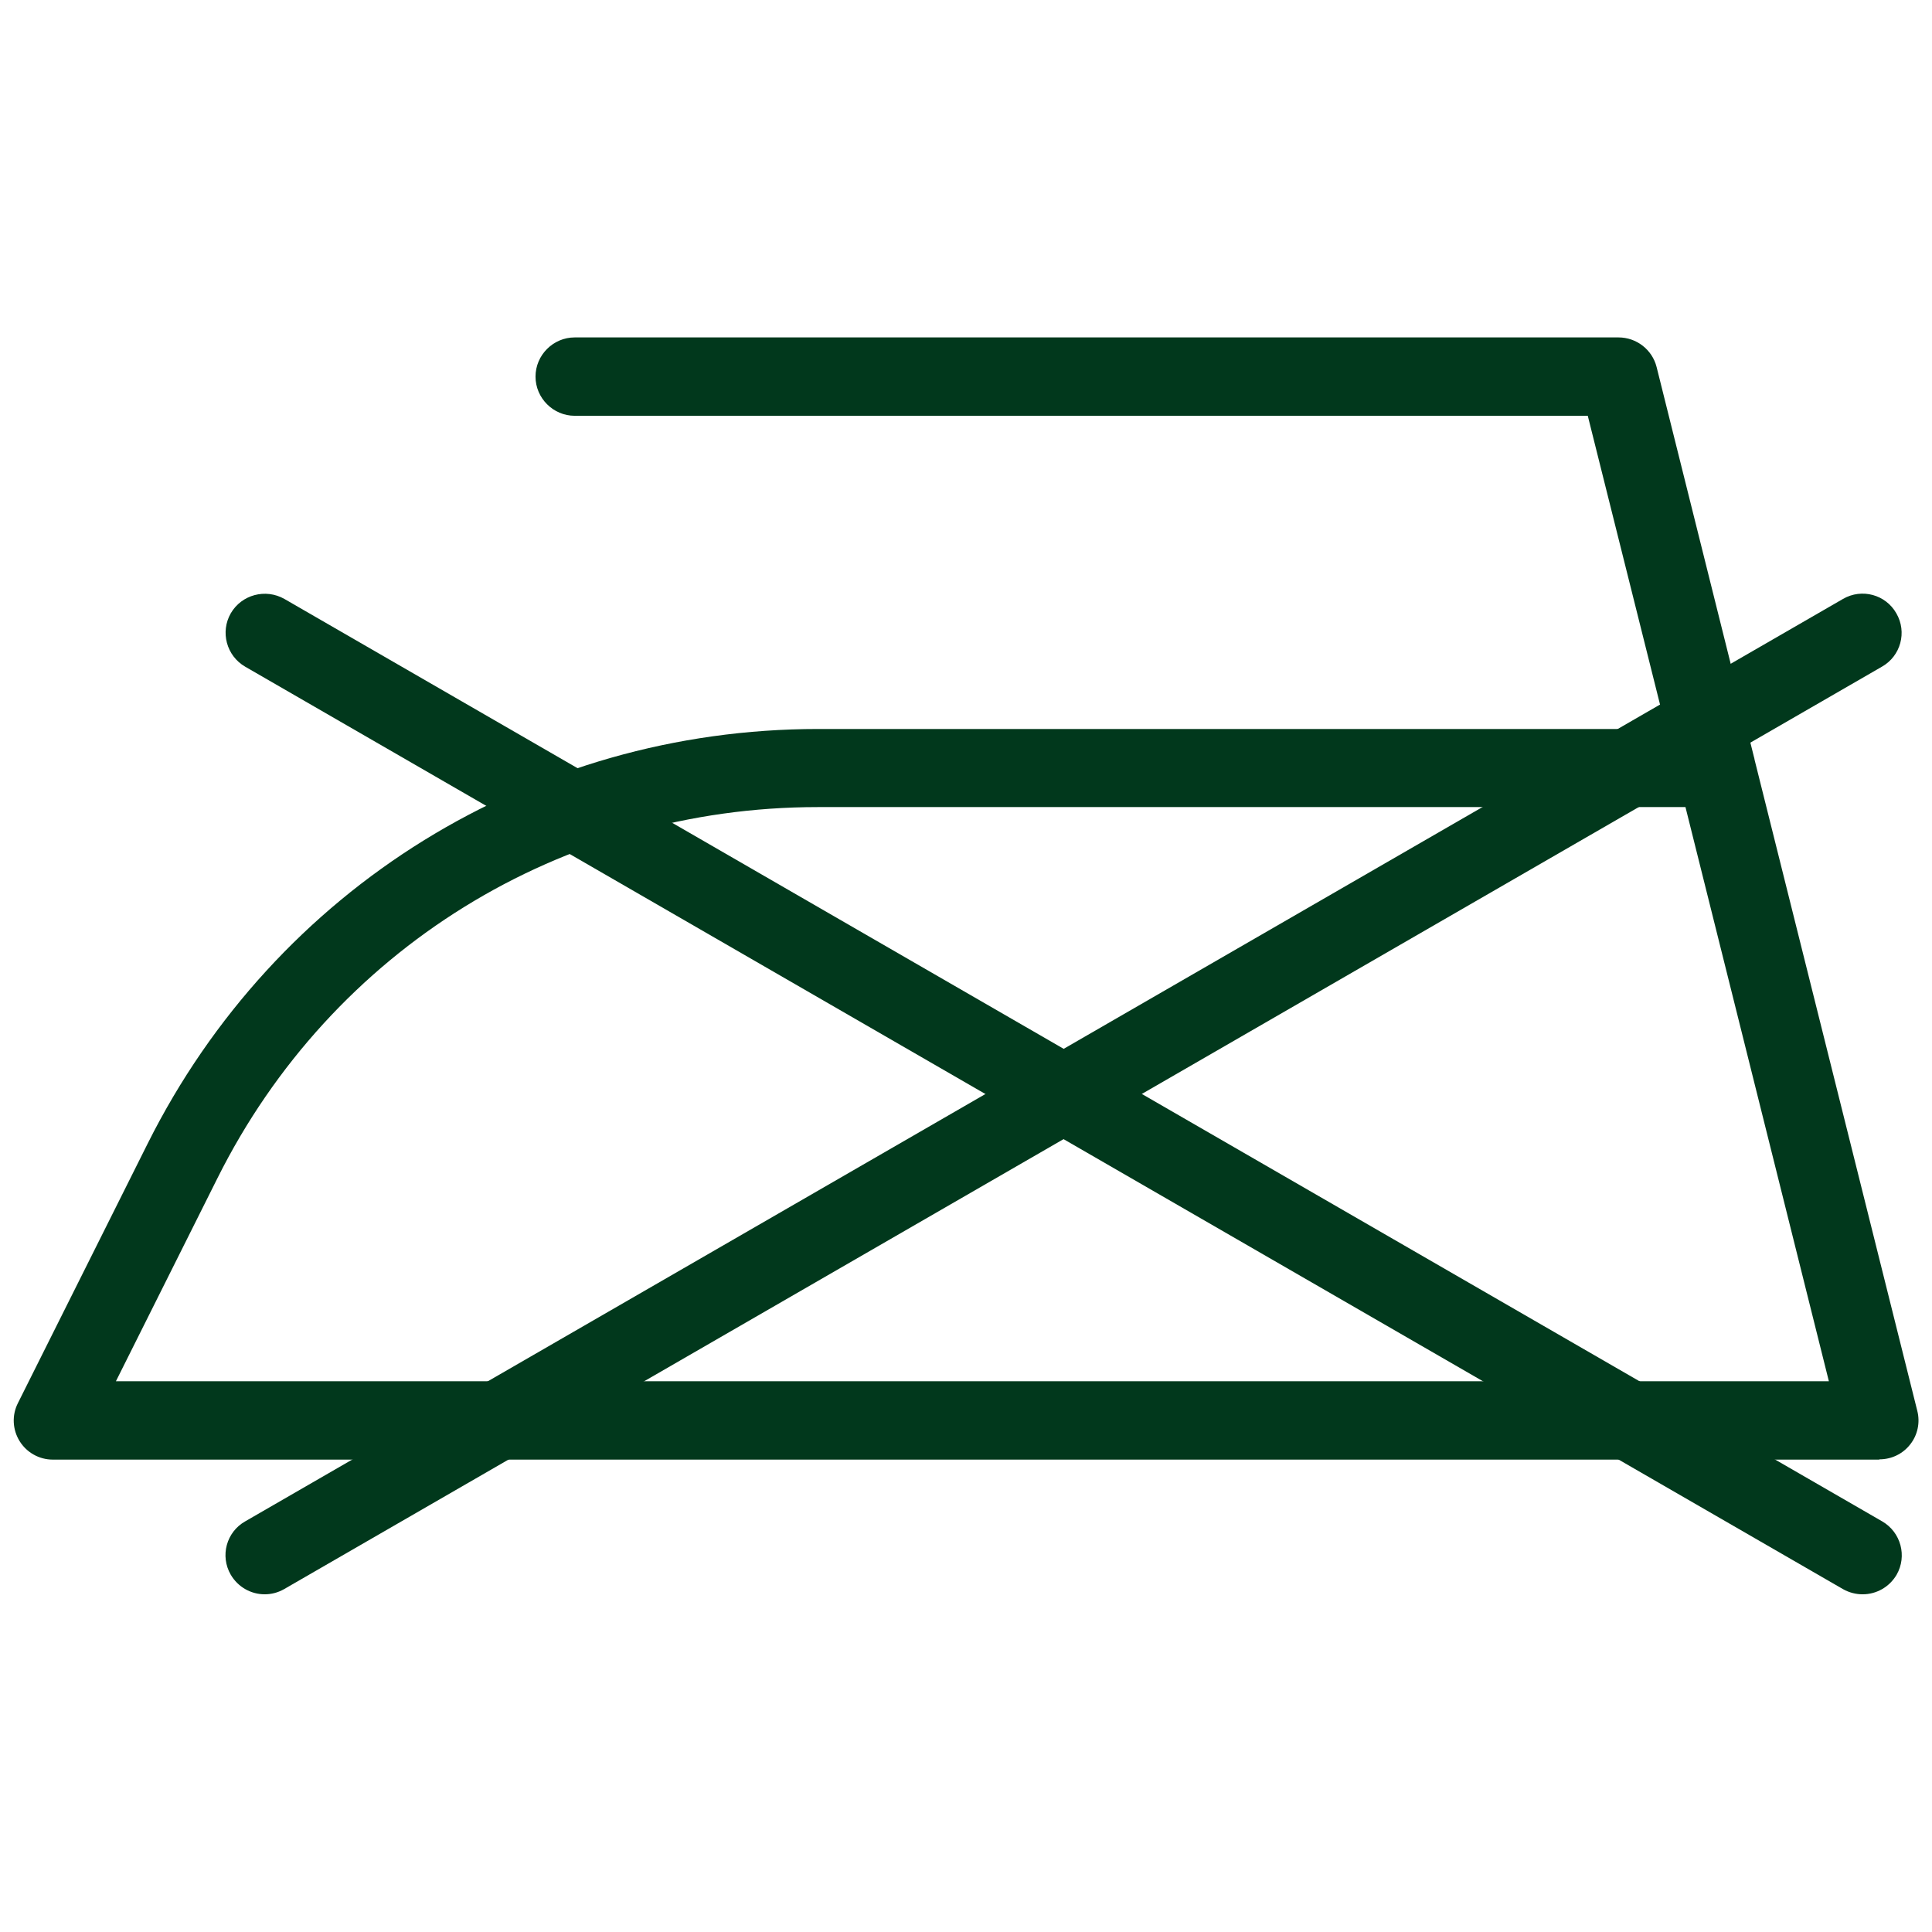
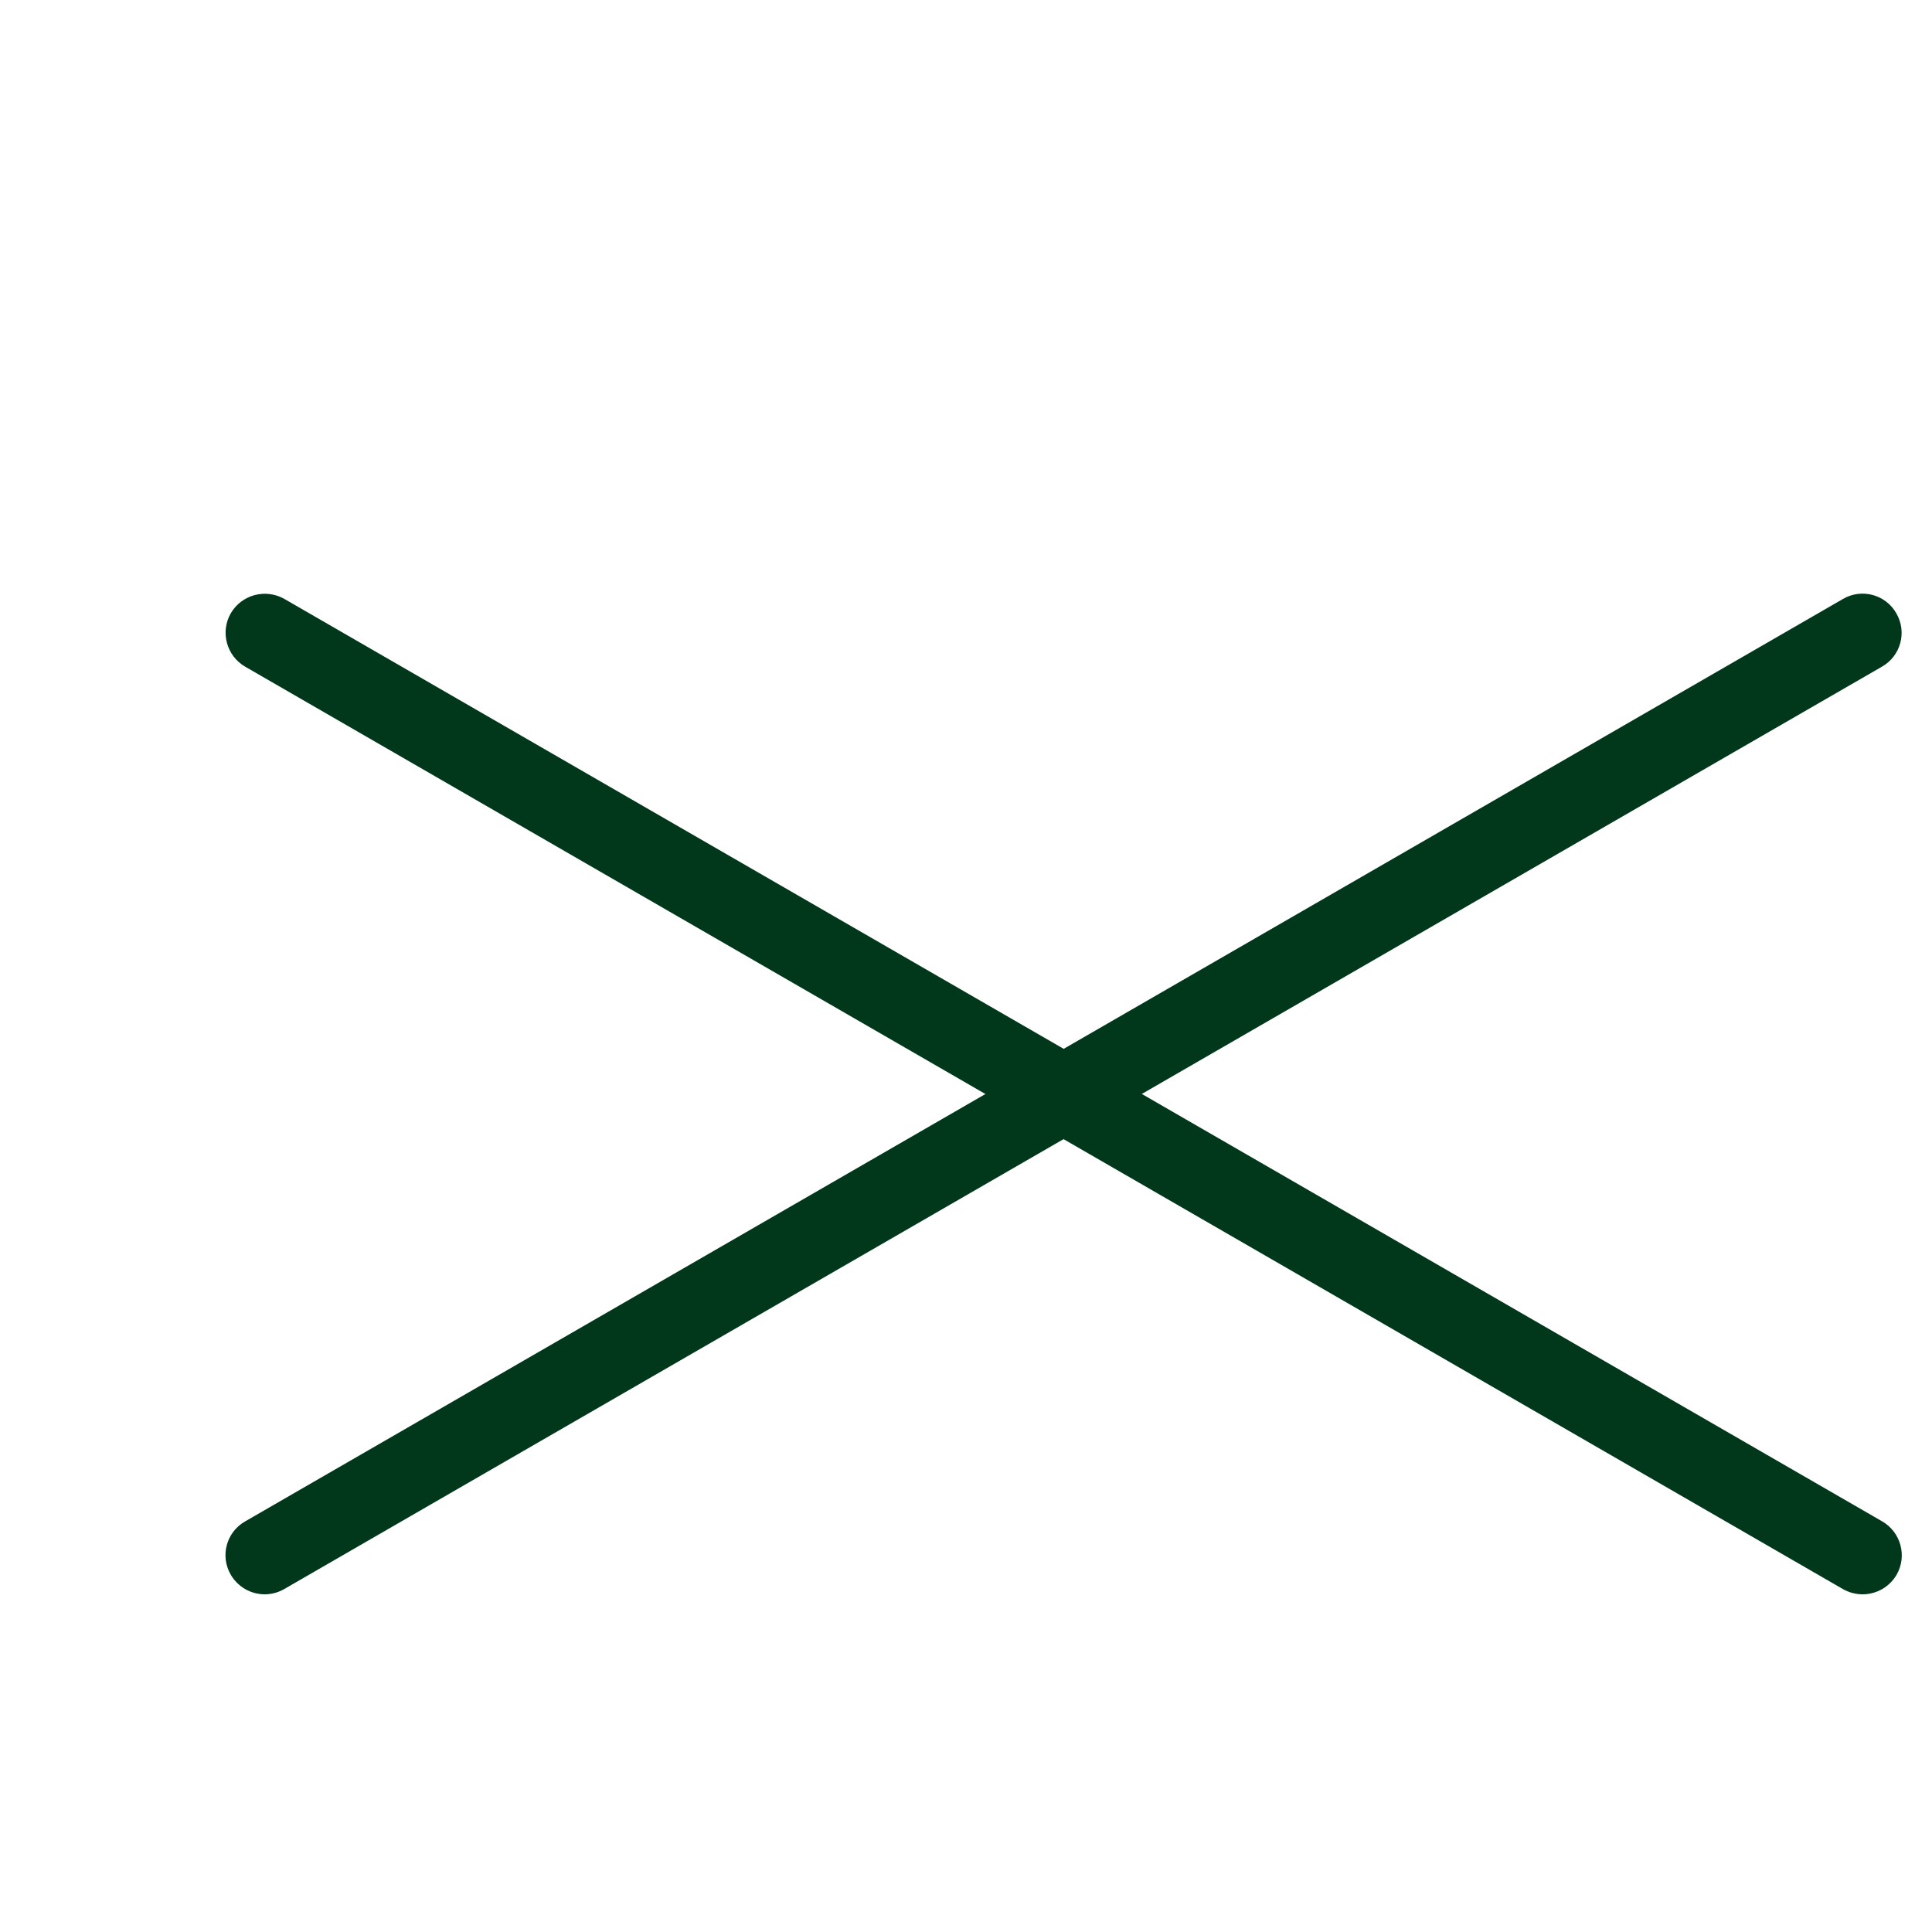
<svg xmlns="http://www.w3.org/2000/svg" id="_Layer_" viewBox="0 0 71 71">
  <defs>
    <style>.cls-1{fill:#01381c;stroke-width:0px;}</style>
  </defs>
  <path class="cls-1" d="m9.73,58.59c-.5,0-.98-.26-1.25-.72-.4-.69-.16-1.57.53-1.96l58.72-33.9c.69-.4,1.57-.16,1.96.53.4.69.16,1.57-.53,1.96L10.44,58.4c-.23.13-.47.19-.72.19Z" />
  <path class="cls-1" d="m68.45,58.59c-.24,0-.49-.06-.72-.19L9.01,24.5c-.69-.4-.92-1.28-.53-1.96.4-.69,1.28-.92,1.97-.53l58.72,33.9c.69.4.92,1.28.53,1.96-.27.46-.75.72-1.25.72Z" />
-   <path class="cls-1" d="m69.06,53.64H1.94c-.5,0-.96-.26-1.22-.68-.26-.42-.29-.95-.06-1.4l4.77-9.54c4.7-9.39,14.14-15.23,24.64-15.23h31.16l-2.88-11.51H21.12c-.79,0-1.44-.65-1.44-1.44s.65-1.44,1.44-1.44h38.36c.66,0,1.24.45,1.4,1.09l3.58,14.34s.02.06.02.09l5.98,23.93c.11.43.01.89-.26,1.23-.27.35-.69.55-1.13.55Zm-64.8-2.88h62.95l-5.27-21.1h-31.89c-9.41,0-17.86,5.23-22.06,13.64l-3.73,7.46Z" />
</svg>